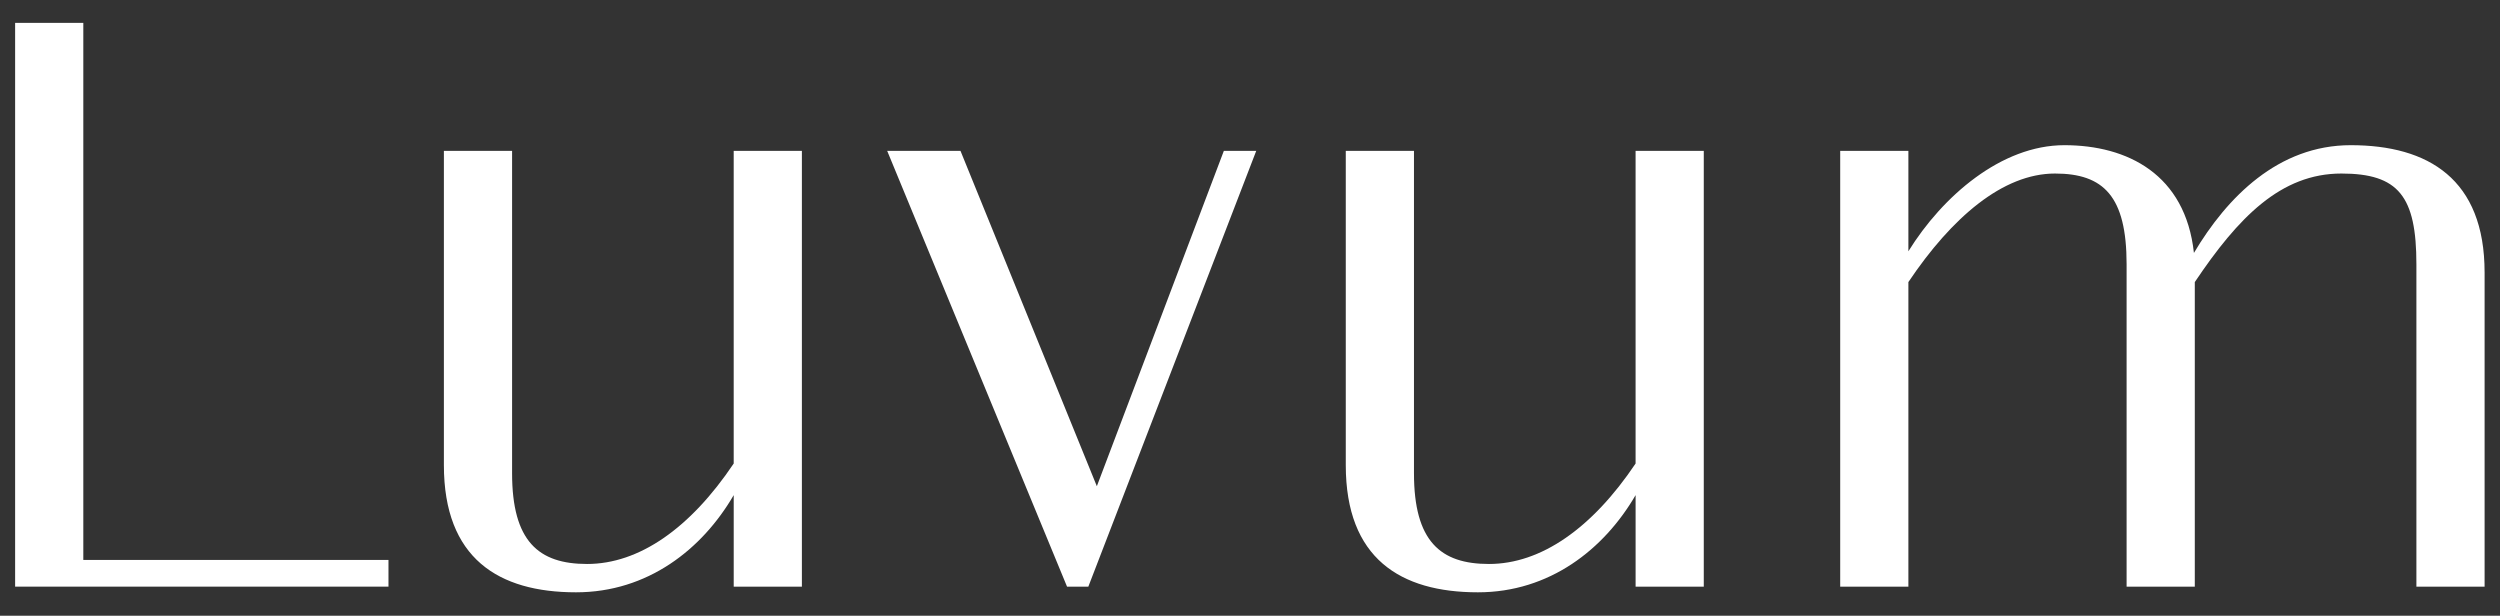
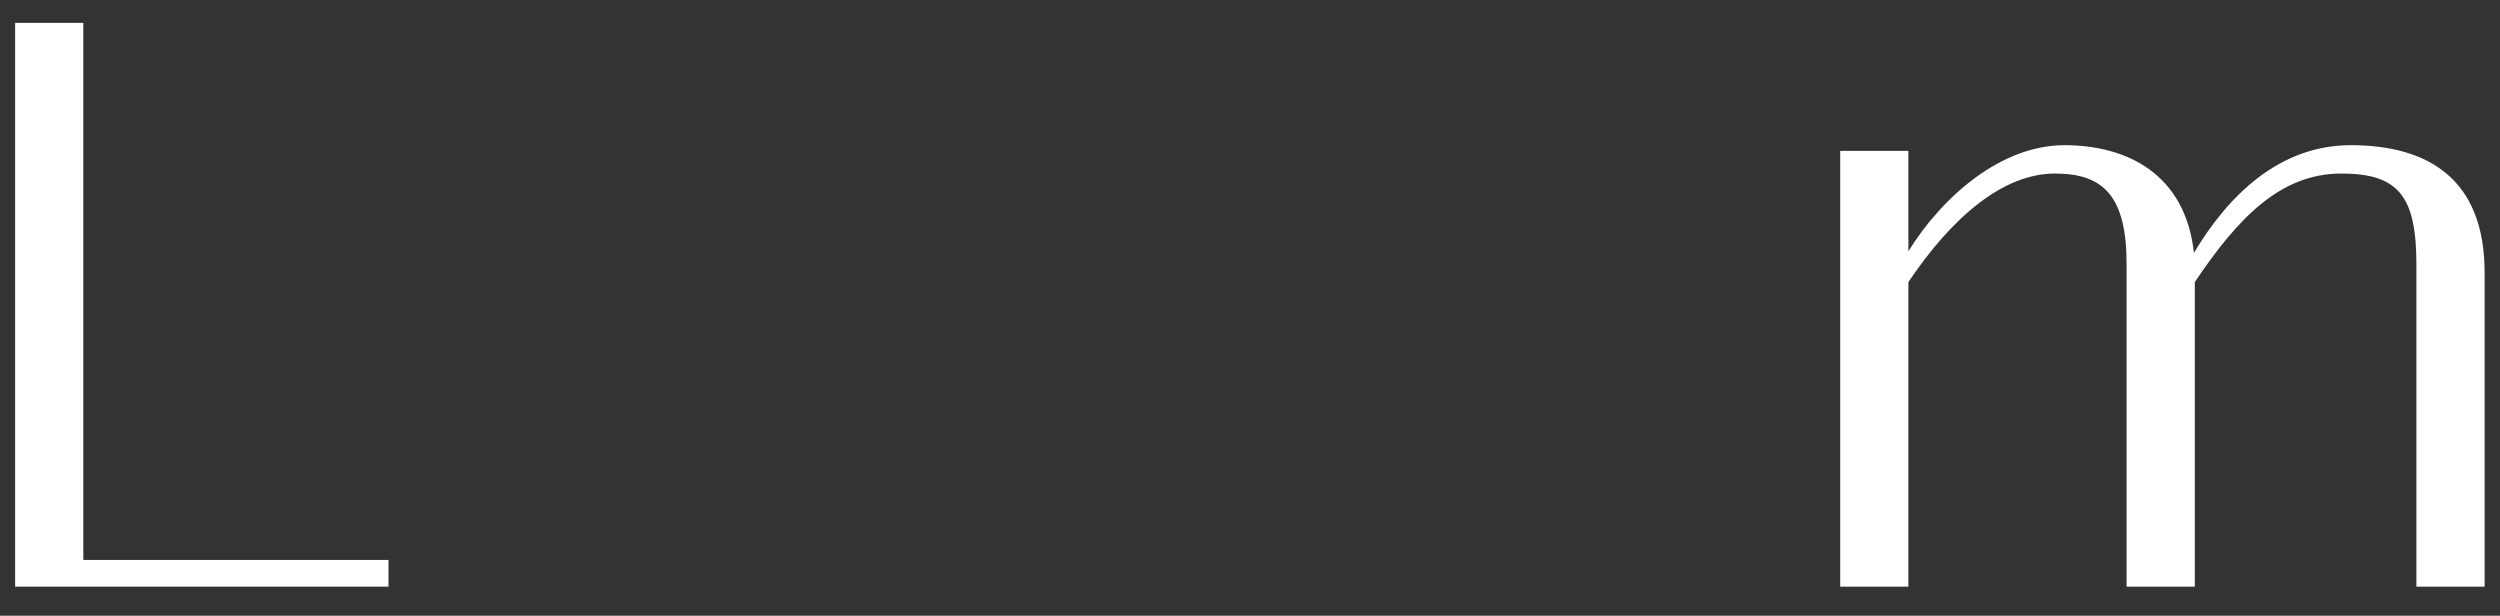
<svg xmlns="http://www.w3.org/2000/svg" id="Layer_1" version="1.1" viewBox="0 0 2000 492.59">
  <rect x="0" y="0" width="2000" height="492.59" fill="#333333" stroke="none" />
  <defs>
    <style>
      .st0 {
        fill: #fff;
      }
    </style>
  </defs>
  <path class="st0" d="M12.1,469.31V18.3h54.55v429.65h244.13v21.36H12.1Z" />
-   <path class="st0" d="M586.97,120.67h54.54v348.64h-54.54v-73.21c-25.23,43.41-68.87,77.75-126.16,77.75-62.06,0-105.7-27.21-105.7-101.72V120.67h54.56v257.93c0,54.43,21.14,72.58,60,72.58,41.6,0,82.51-28.52,117.29-80.36V120.67Z" />
-   <path class="st0" d="M979.09,120.67h25.91l-134.33,348.64h-17.04l-143.89-348.64h58.64l109.1,268.3,101.61-268.3Z" />
-   <path class="st0" d="M1308.48,120.67h54.54v348.64h-54.54v-73.21c-25.23,43.41-68.87,77.75-126.16,77.75-62.06,0-105.7-27.21-105.7-101.72V120.67h54.56v257.93c0,54.43,21.14,72.58,60,72.58,41.6,0,82.51-28.52,117.29-80.36V120.67Z" />
  <path class="st0" d="M1987.68,217.88v251.43h-54.56V211.41c0-54.43-14.31-72.58-60-72.58-48.41,0-82.5,35-117.28,86.84v243.64h-54.56V211.41c0-54.43-18.41-72.58-57.28-72.58-41.6,0-82.51,35-117.29,86.84v243.64h-54.55V120.67h54.55v80.36c27.28-44.06,74.33-84.88,124.79-84.88s96.83,23.32,103.64,86.19c26.6-44.71,67.51-86.19,125.48-86.19,62.05,0,107.05,27.21,107.05,101.73Z" />
</svg>